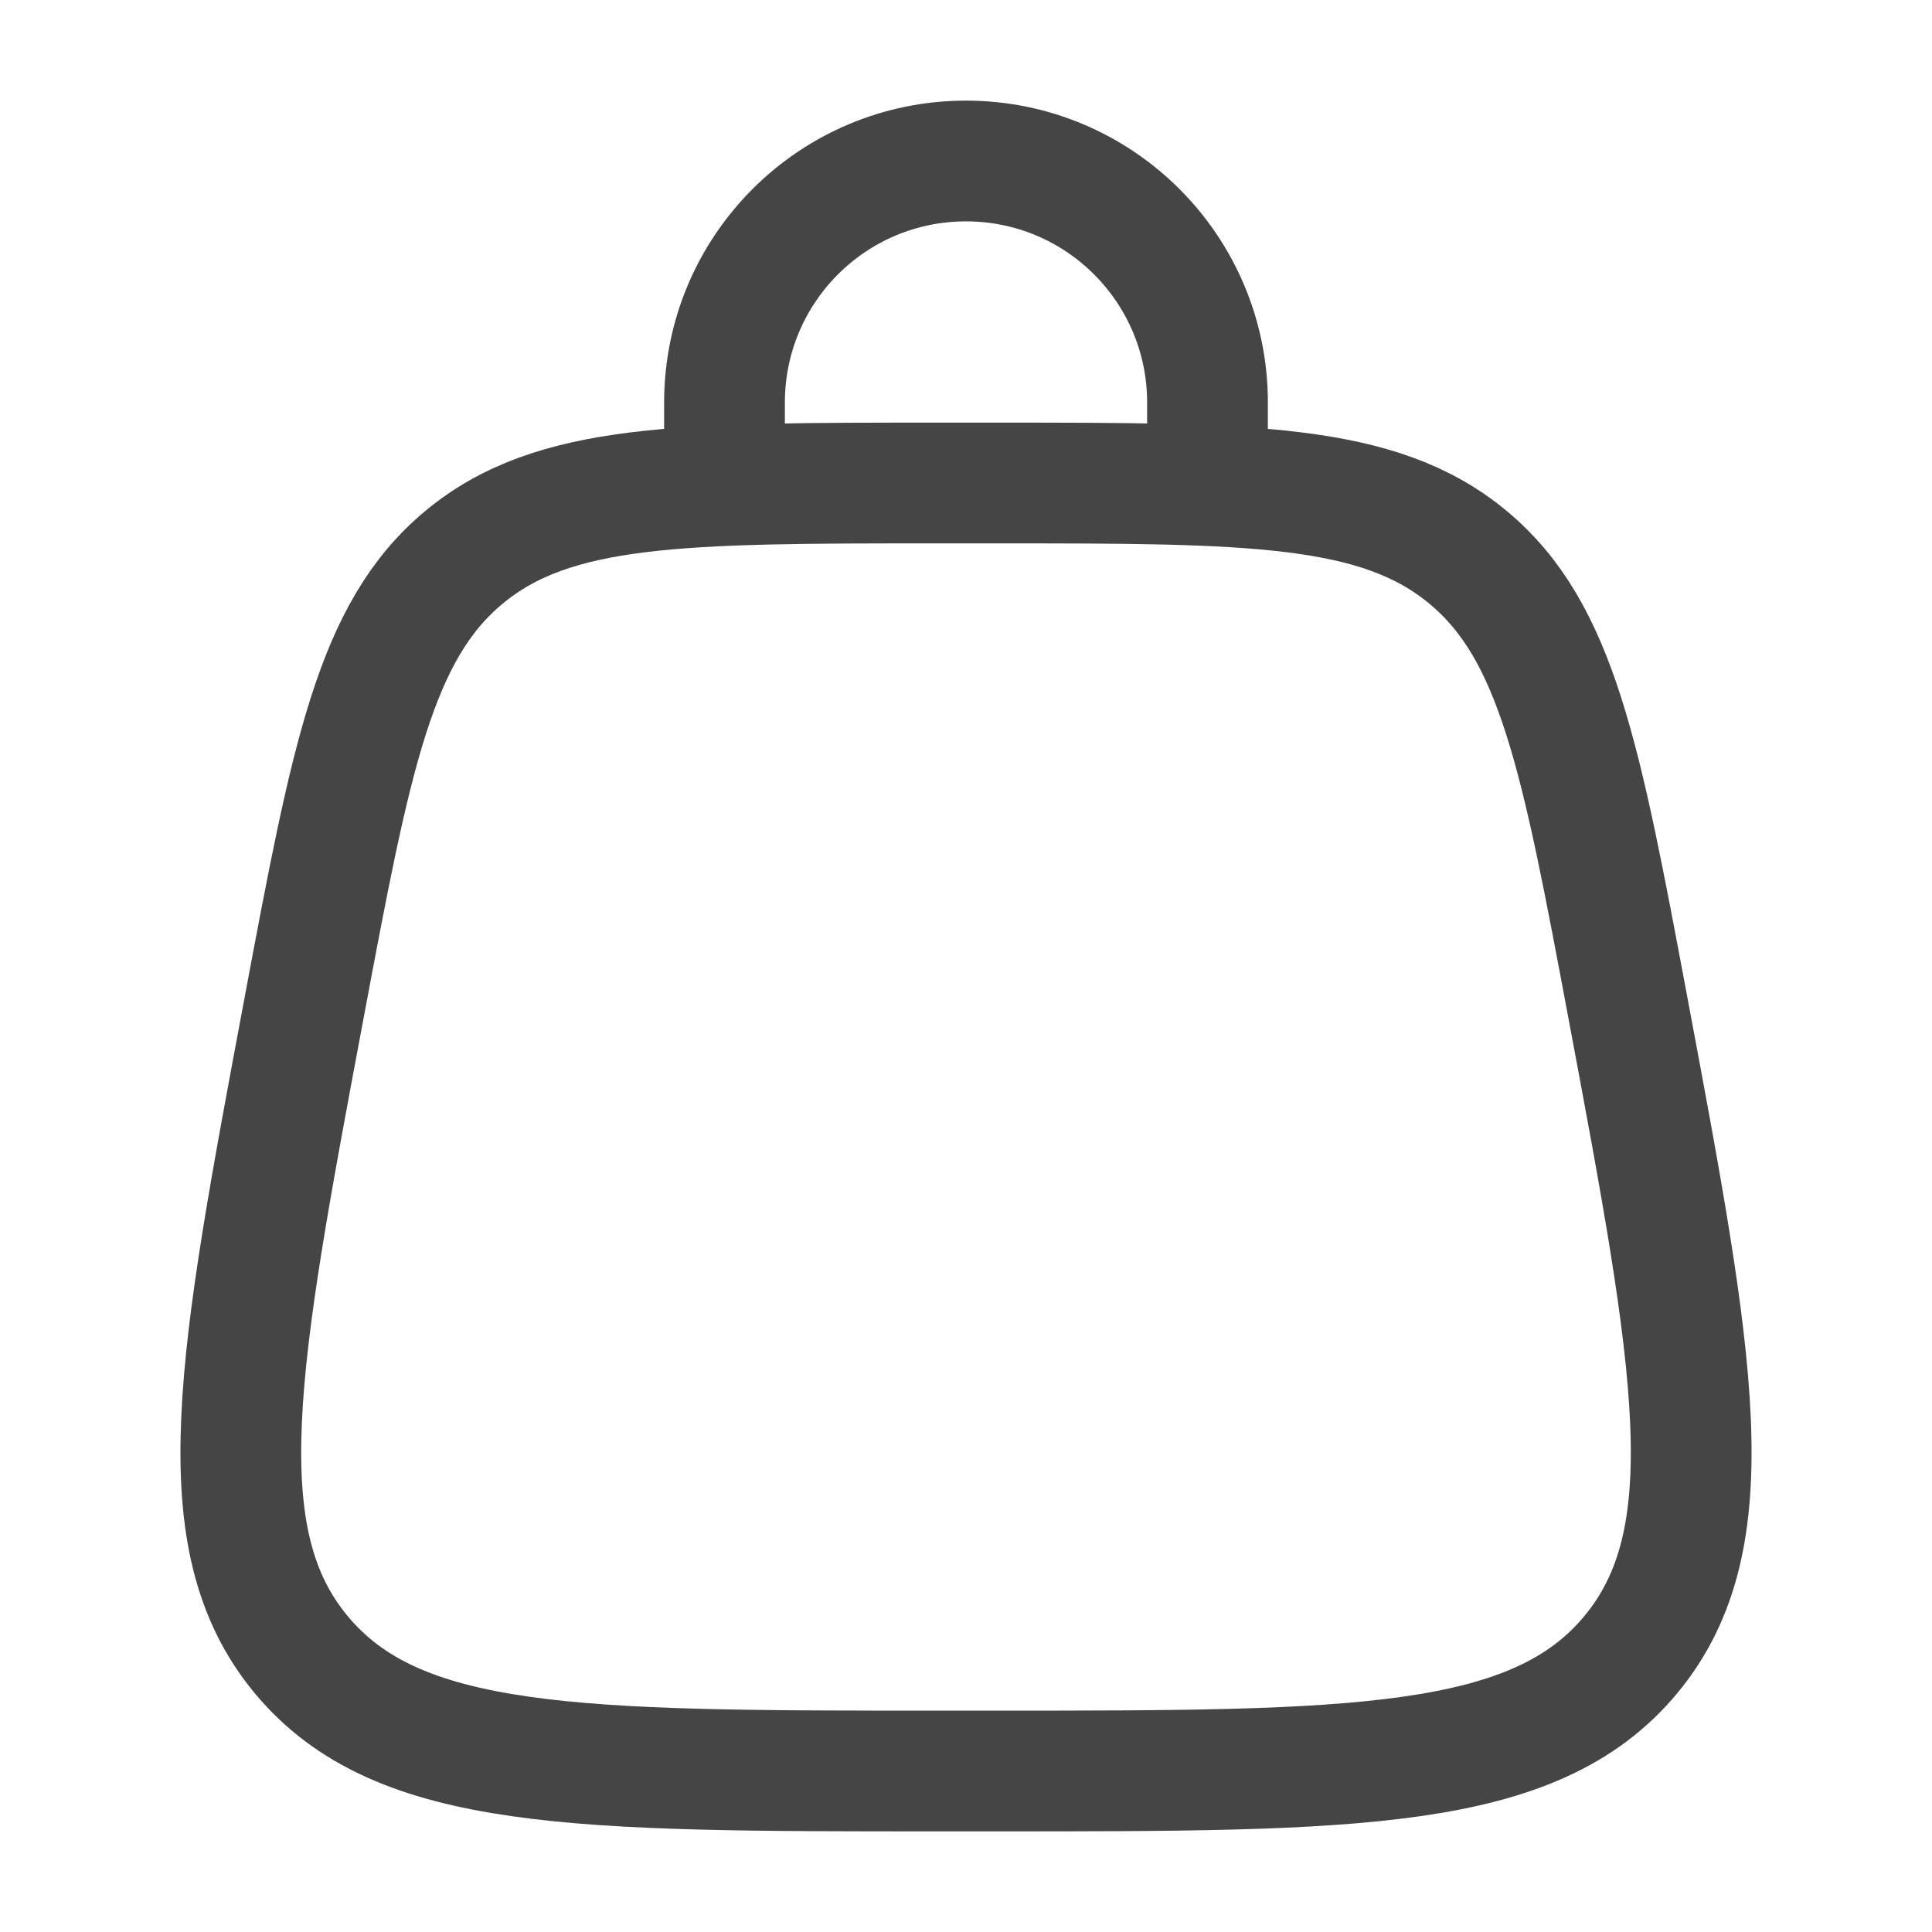
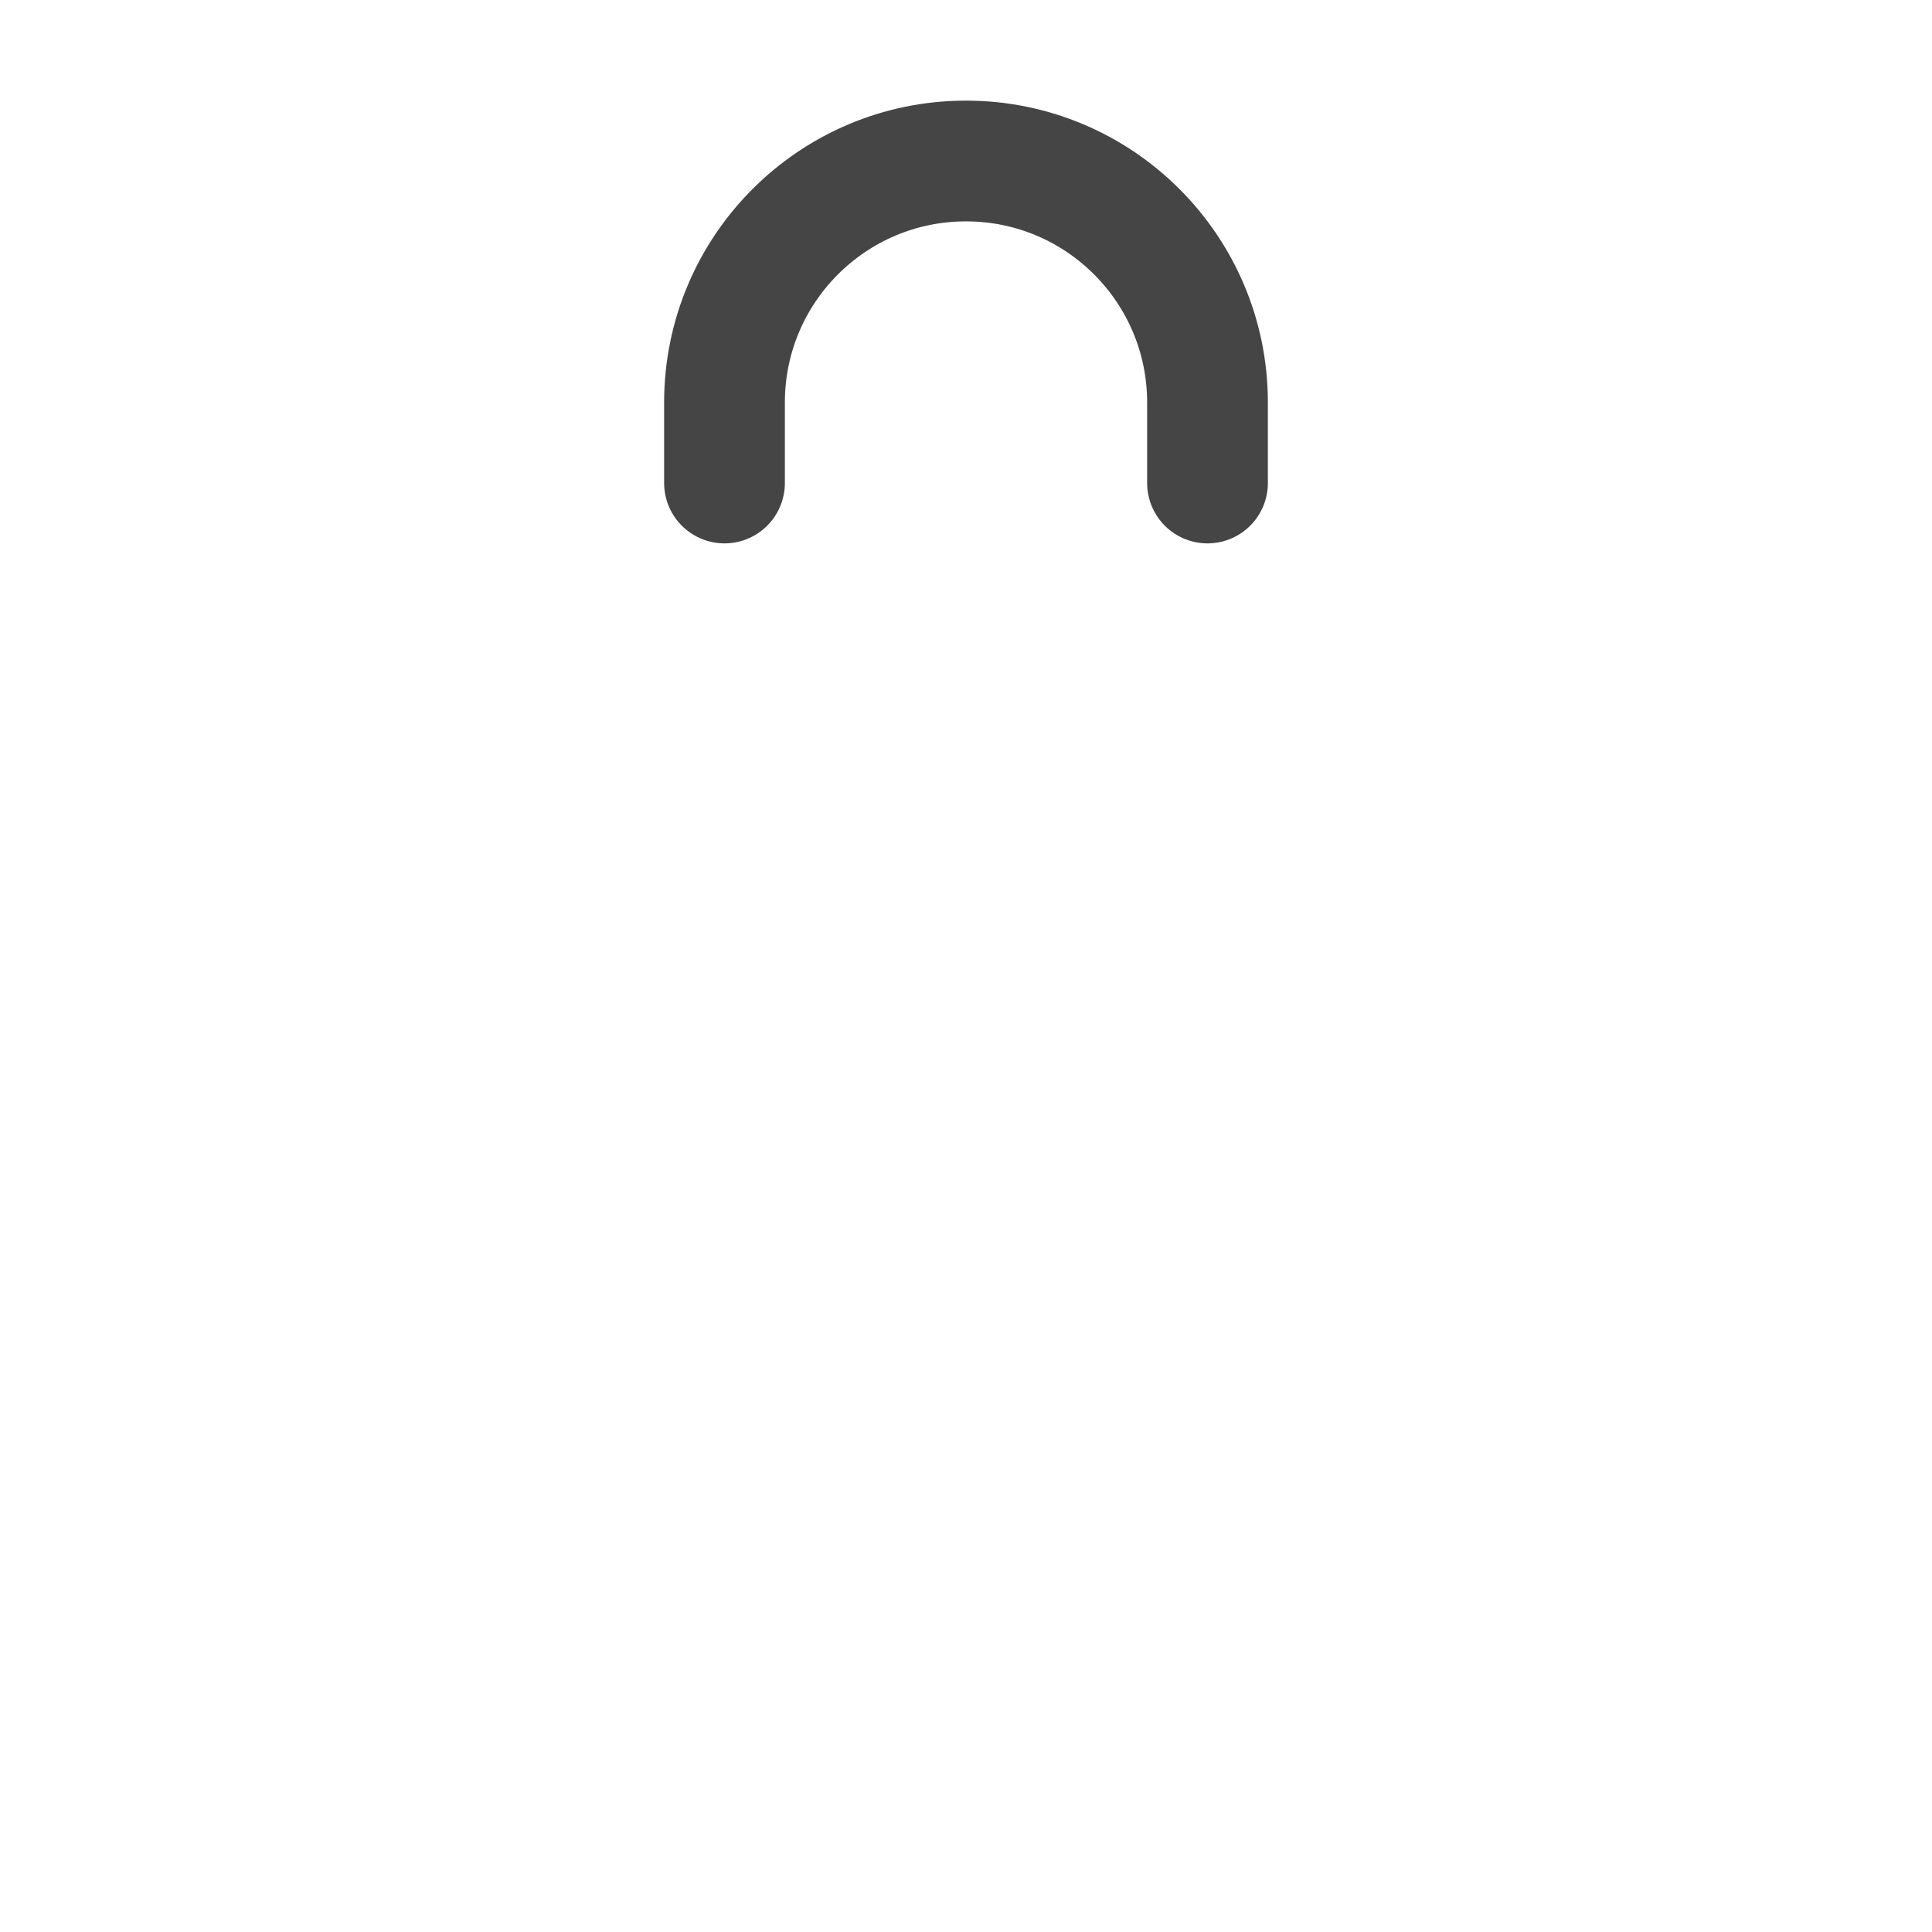
<svg xmlns="http://www.w3.org/2000/svg" width="48" height="48" viewBox="0 0 48 48" fill="none">
-   <path d="M40.517 41.109C38.117 44 33.652 44 24.721 44H23.279C14.348 44 9.883 44 7.483 41.109M40.517 41.109C42.916 38.218 42.093 33.829 40.447 25.051C39.277 18.809 38.691 15.688 36.47 13.844M40.517 41.109C40.517 41.109 40.517 41.109 40.517 41.109ZM7.483 41.109C5.084 38.218 5.907 33.829 7.553 25.051C8.723 18.809 9.309 15.688 11.53 13.844M7.483 41.109C7.483 41.109 7.483 41.109 7.483 41.109ZM11.53 13.844C13.752 12 16.928 12 23.279 12H24.721C31.072 12 34.248 12 36.47 13.844M11.53 13.844C11.53 13.844 11.53 13.844 11.53 13.844ZM36.47 13.844C36.47 13.844 36.47 13.844 36.47 13.844Z" stroke="#454545" stroke-width="3" />
  <path d="M30 12V10C30 6.686 27.314 4 24 4C20.686 4 18 6.686 18 10V12" stroke="#454545" stroke-width="3" stroke-linecap="round" />
</svg>